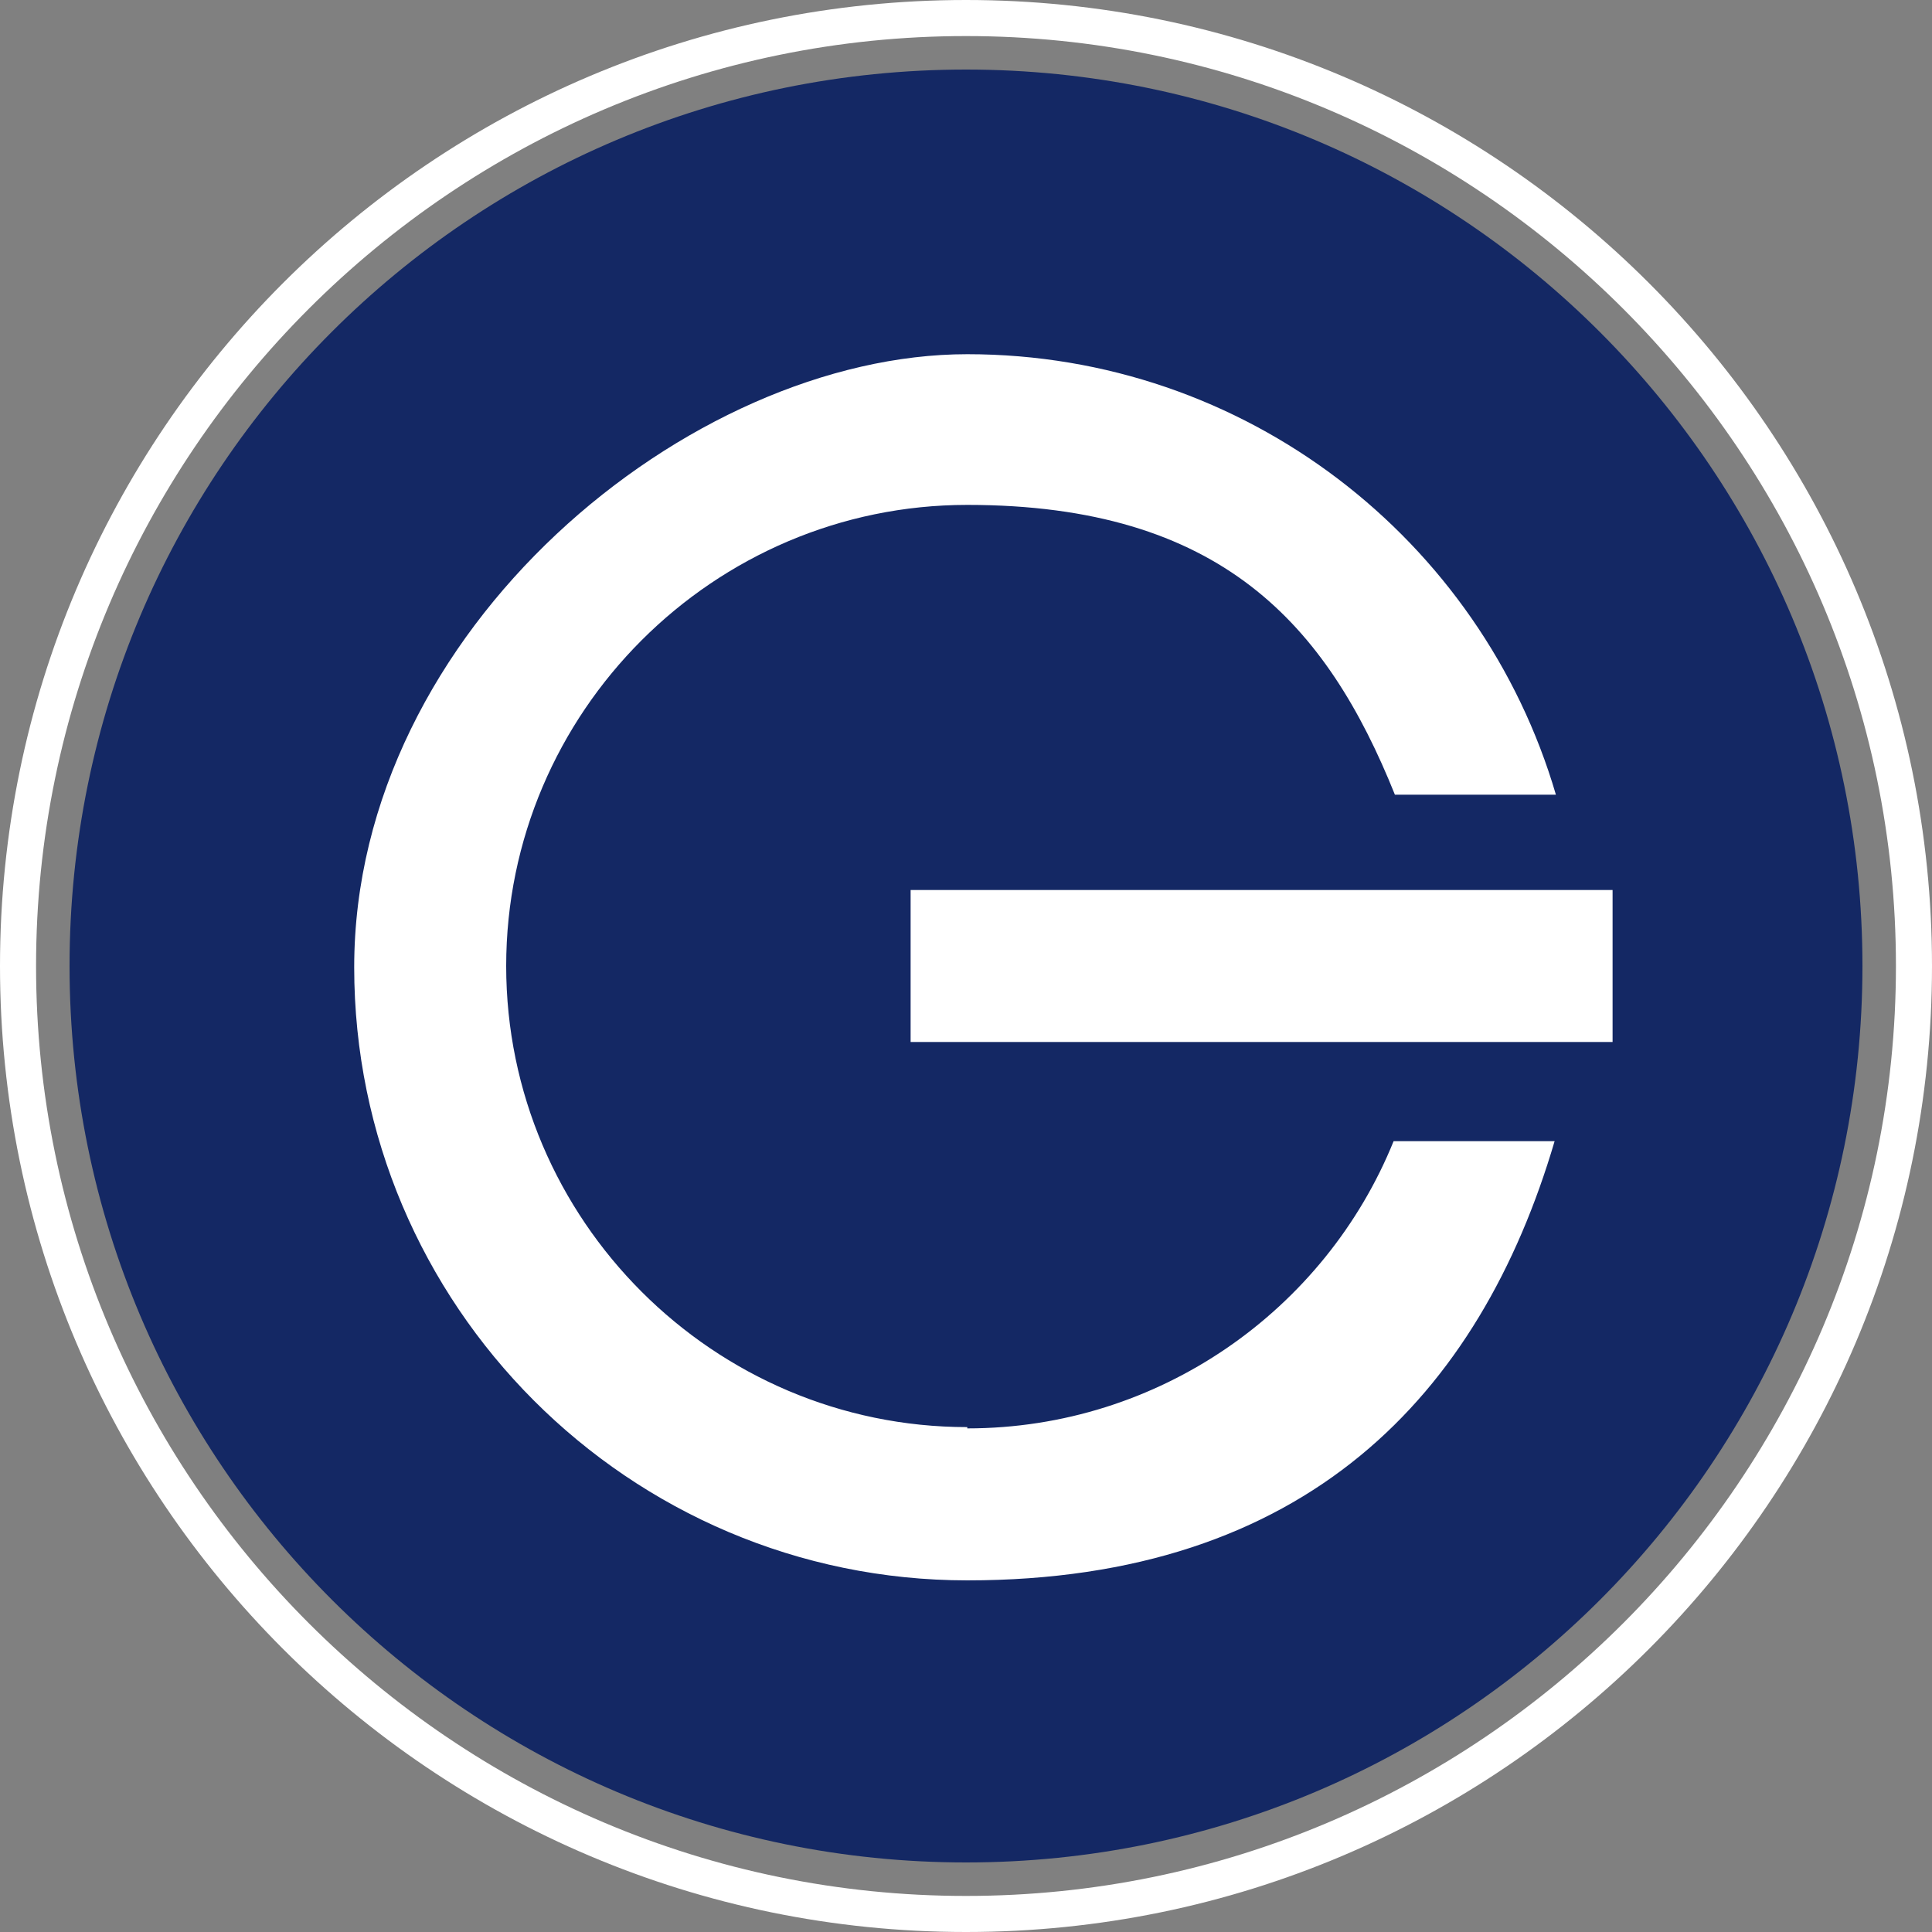
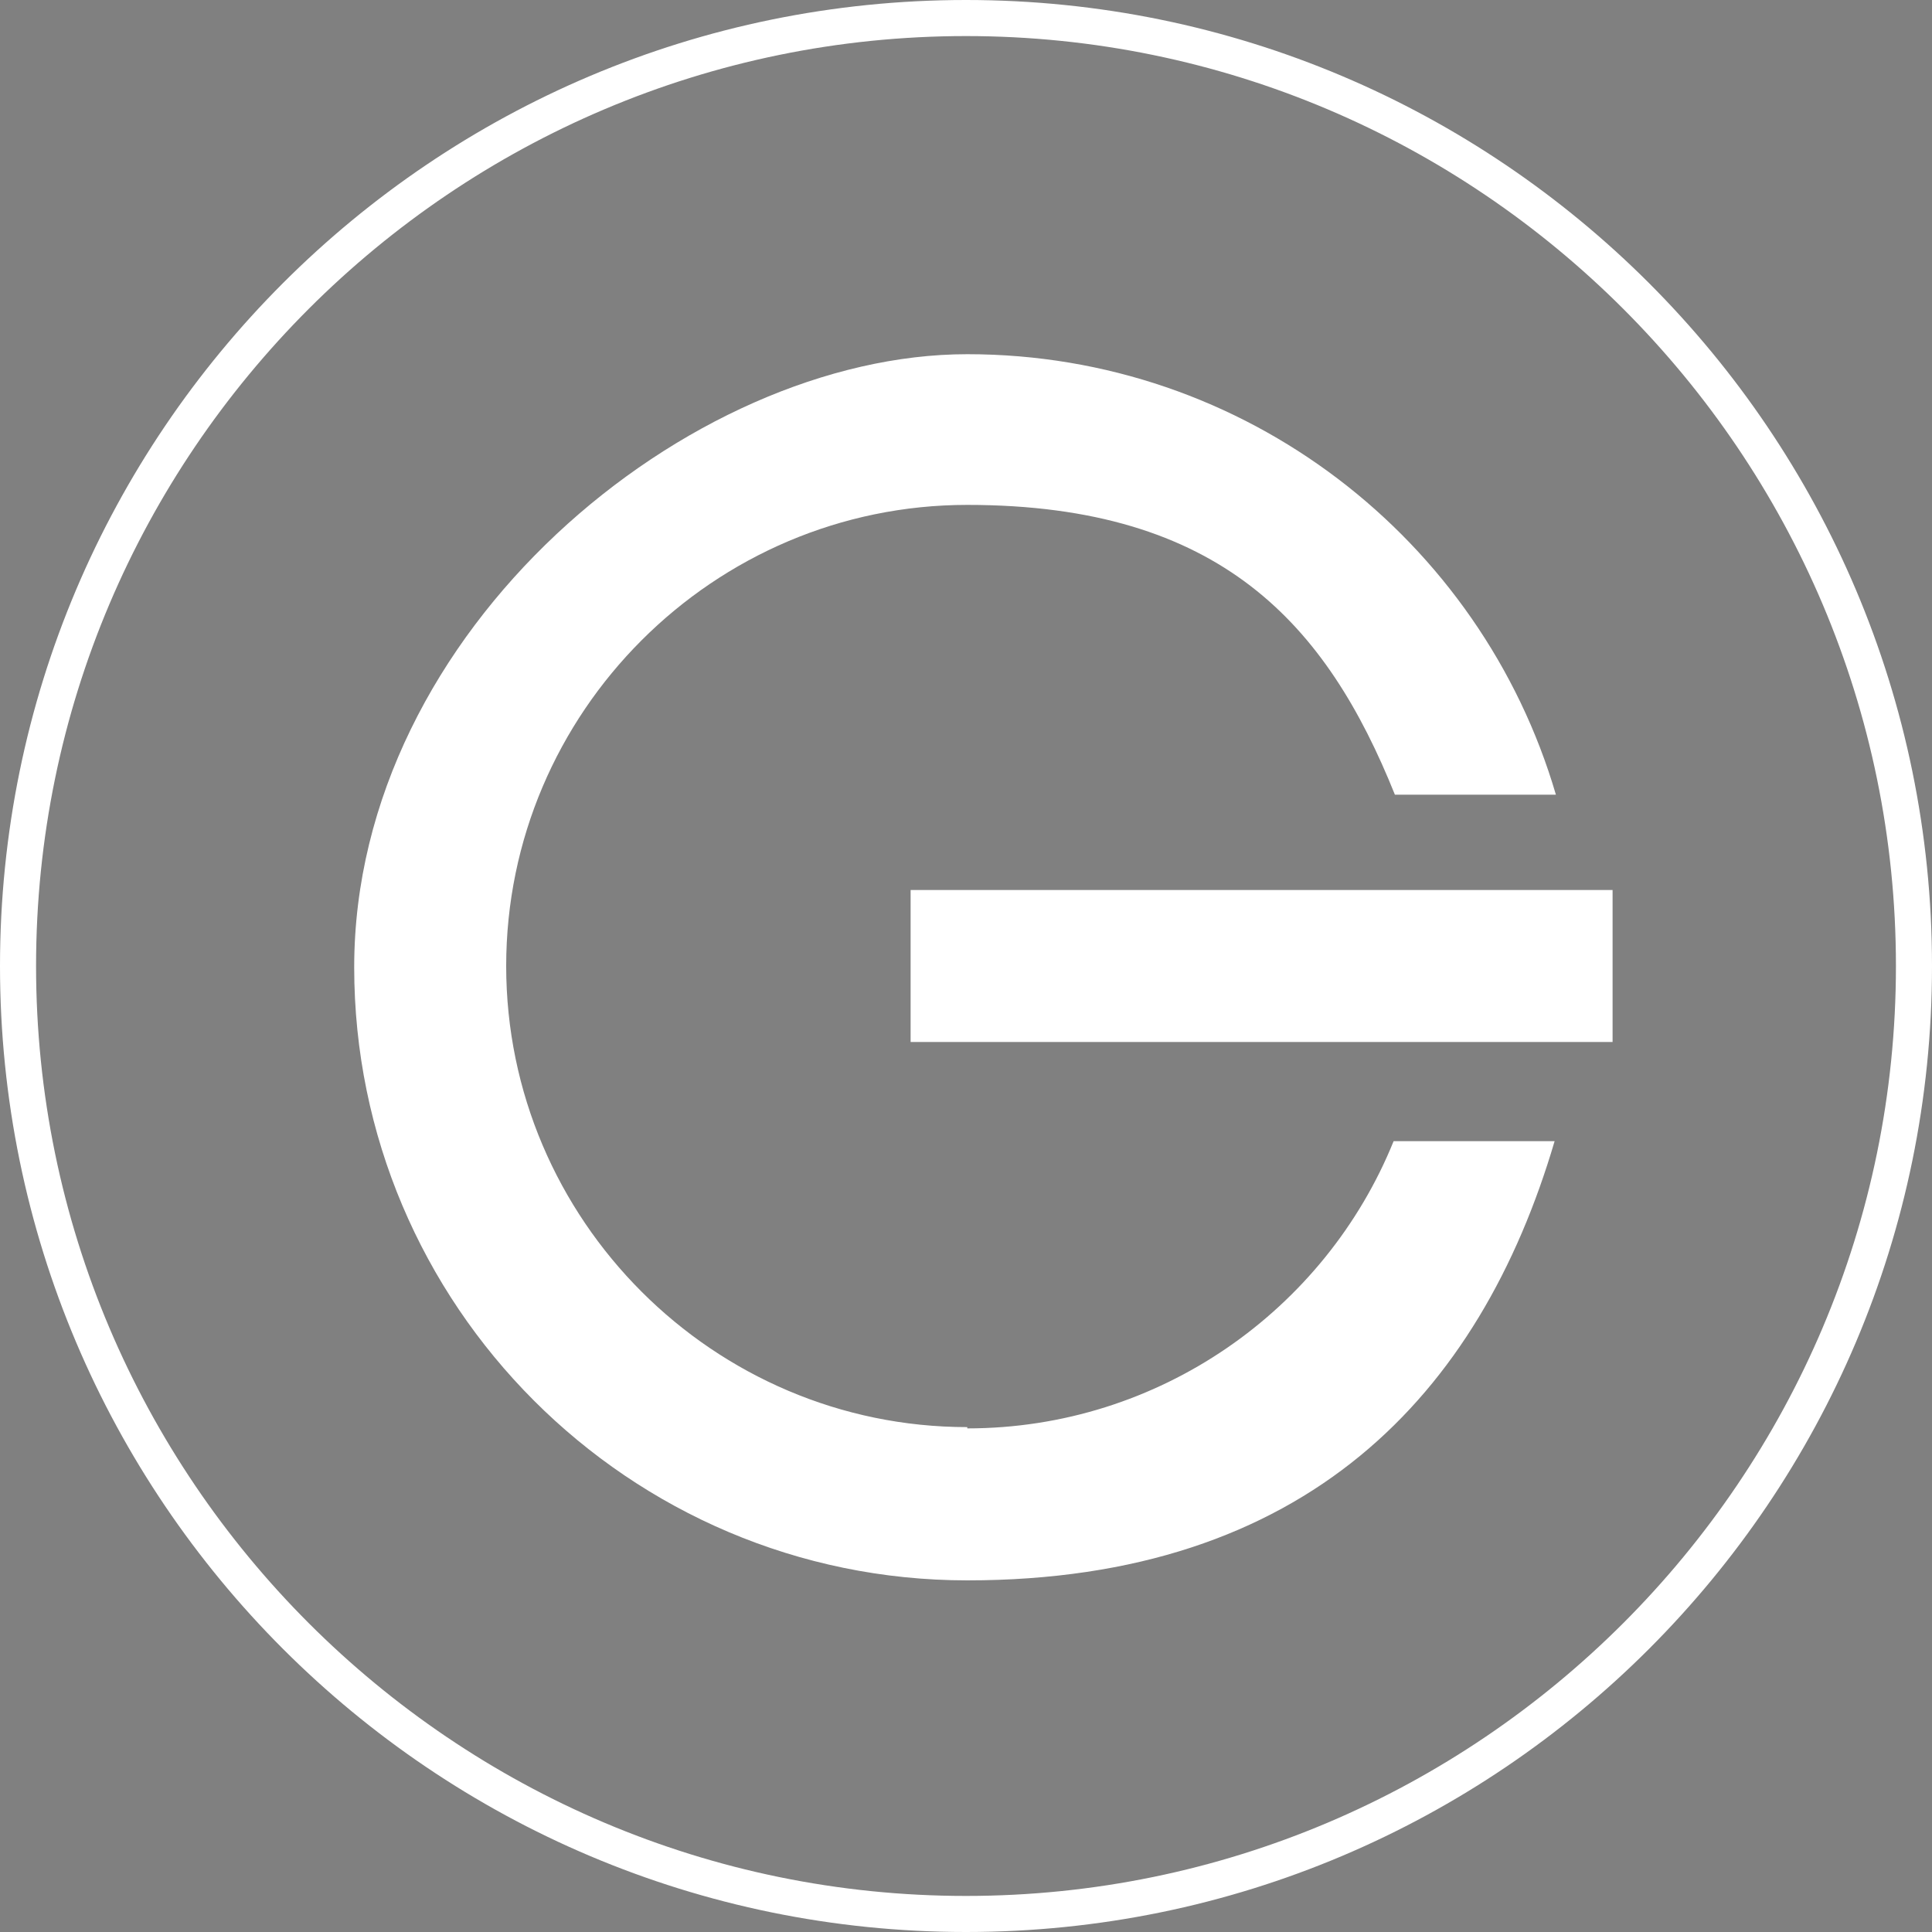
<svg xmlns="http://www.w3.org/2000/svg" id="Layer_1" version="1.1" viewBox="0 0 150 150">
  <rect x="0" y="0" width="150" height="150" fill="#808080" stroke="none" />
  <defs>
    <style>
      .st0 {
        fill: none;
      }

      .st1 {
        fill: #142864;
      }

      .st2 {
        fill: #fff;
      }

      .st3 {
        clip-path: url(#clippath);
      }
    </style>
    <clipPath id="clippath">
      <rect class="st0" width="150" height="150" />
    </clipPath>
  </defs>
  <g class="st3">
    <g>
      <path class="st2" d="M75,2.8c39.8,0,72.2,32.4,72.2,72.2s-32.4,72.2-72.2,72.2S2.8,114.8,2.8,75,35.2,2.8,75,2.8ZM75,0C33.6,0,0,33.6,0,75s33.6,75,75,75,75-33.6,75-75S116.4,0,75,0Z" />
-       <path class="st1" d="M75,144.6c38.5,0,69.6-31.2,69.6-69.6S113.5,5.4,75,5.4,5.4,36.5,5.4,75s31.2,69.6,69.6,69.6Z" />
      <path class="st2" d="M125.2,69.1h-54.5v11.8h54.5v-11.8Z" />
      <path class="st2" d="M75.1,110.8c-19.7,0-35.8-16.1-35.8-35.8s16.1-35.8,35.8-35.8,27.9,9.3,33.2,22.5h12.5c-5.8-19.8-24.1-34.2-45.7-34.2s-47.6,21.4-47.6,47.6,21.3,47.6,47.6,47.6,39.8-14.4,45.6-34.1h-12.5c-5.3,13.1-18.2,22.3-33.1,22.3h0Z" />
    </g>
  </g>
</svg>